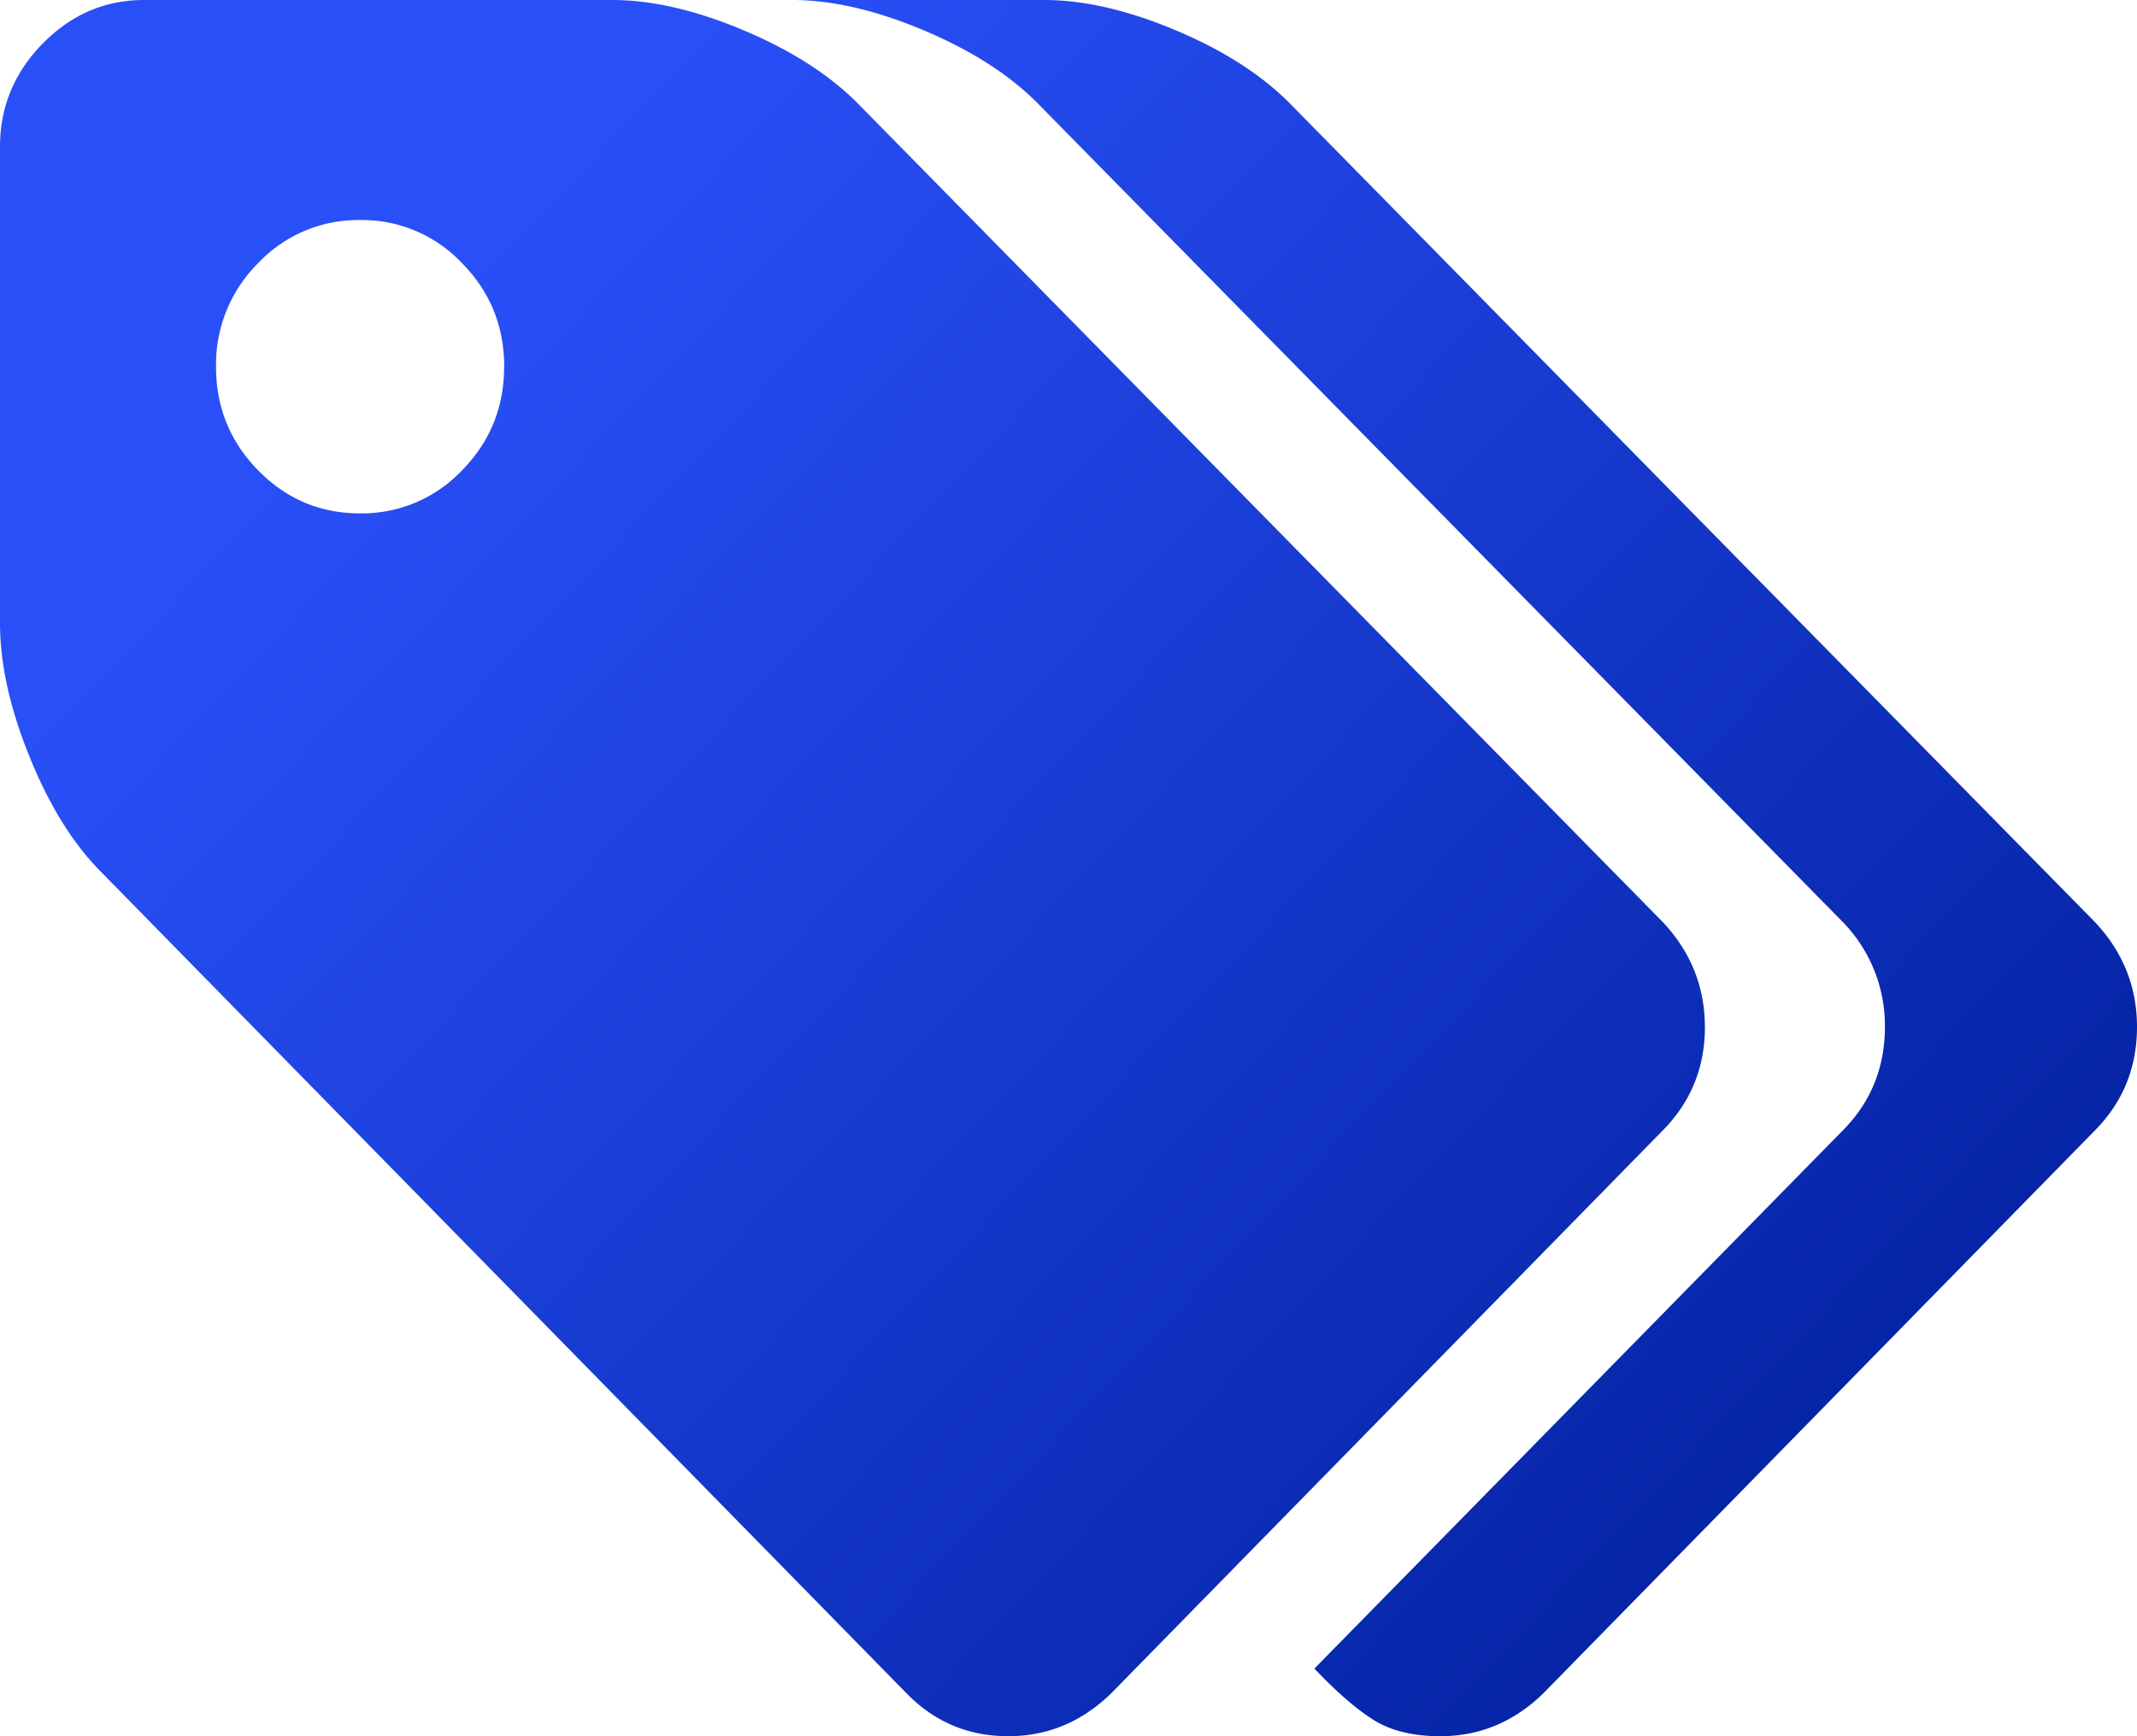
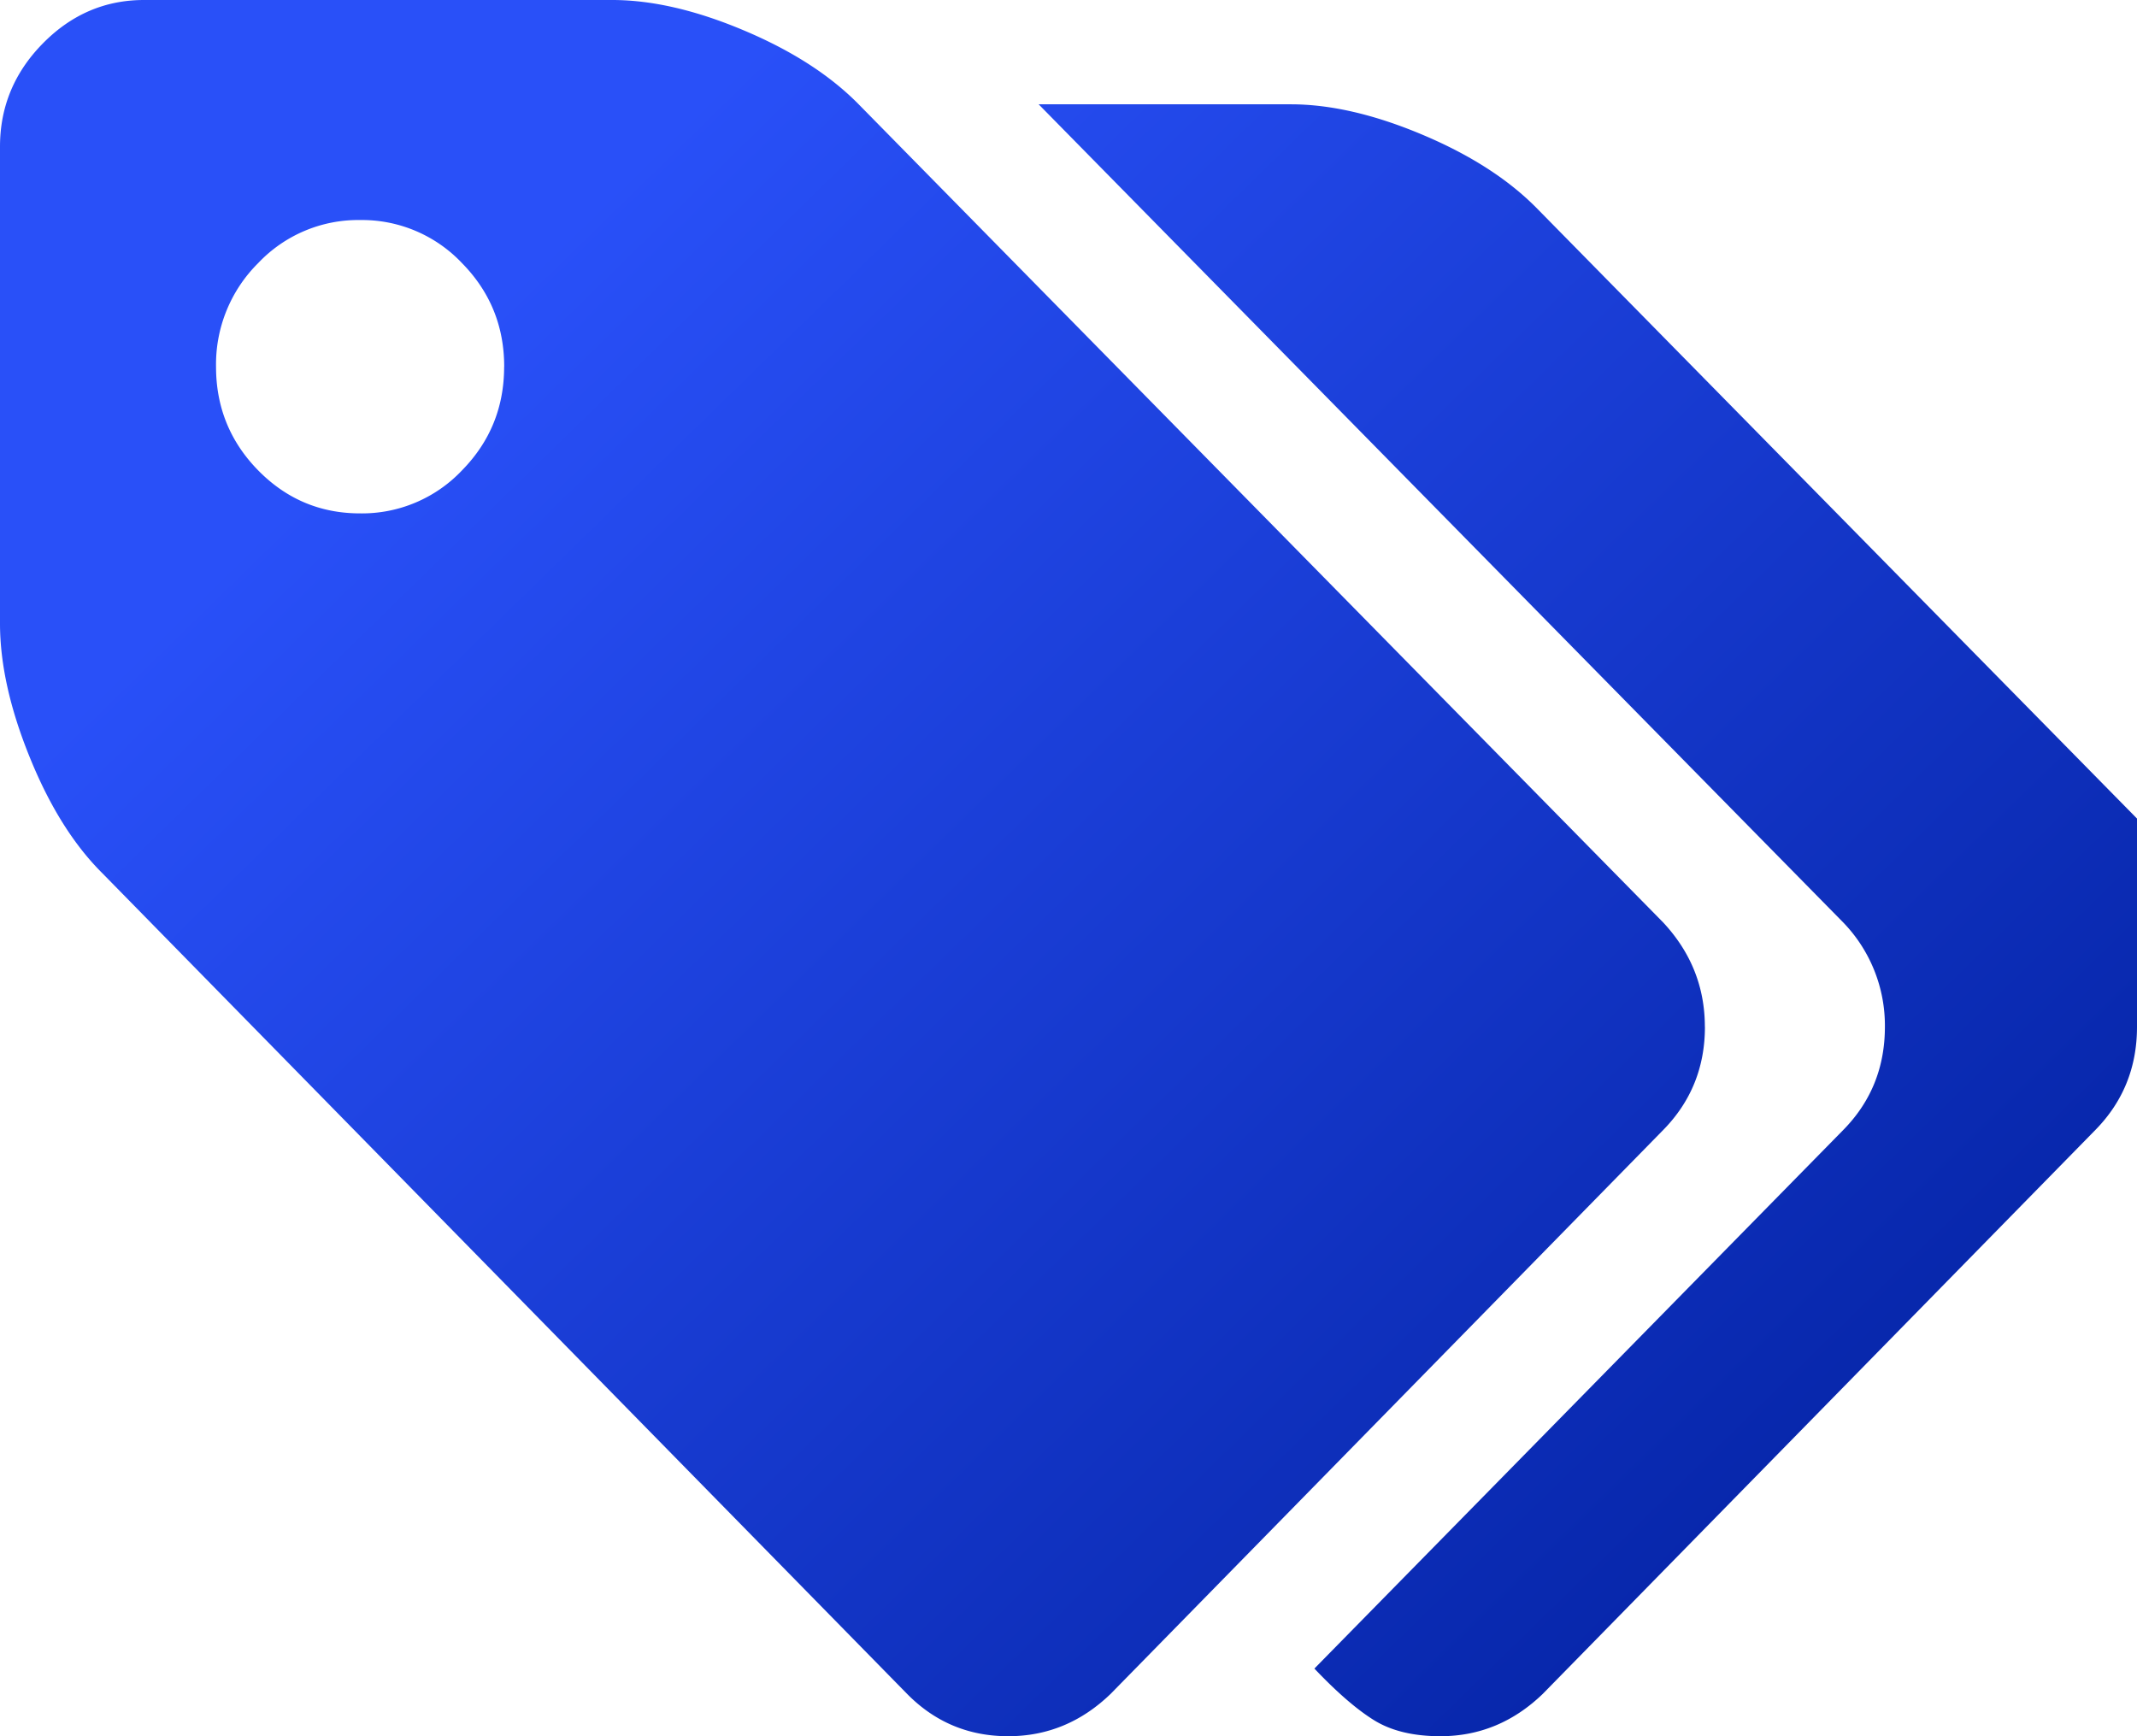
<svg xmlns="http://www.w3.org/2000/svg" width="32" height="26" viewBox="0 0 32 26">
  <defs>
    <linearGradient x1="100%" y1="83.008%" x2="18.196%" y2="20.13%" id="qy4pccdp6a">
      <stop stop-color="#001E9B" offset="0%" />
      <stop stop-color="#2950F8" offset="100%" />
    </linearGradient>
  </defs>
-   <path d="M32.55 128.492c0-.607-.211-1.124-.633-1.553a2.06 2.06 0 0 0-1.525-.644 2.06 2.06 0 0 0-1.525.644 2.136 2.136 0 0 0-.632 1.553c0 .606.211 1.124.632 1.553.422.429.93.643 1.525.643a2.06 2.06 0 0 0 1.525-.643c.422-.43.632-.947.632-1.553zm17.98 9.885c0 .606-.209 1.121-.624 1.544l-8.274 8.444c-.438.423-.95.635-1.534.635-.595 0-1.1-.212-1.516-.635l-12.049-12.288c-.426-.423-.789-1-1.086-1.733-.298-.732-.447-1.402-.447-2.008v-7.14c0-.594.213-1.11.64-1.544.427-.435.933-.652 1.517-.652h7.01c.595 0 1.253.152 1.971.455.72.303 1.292.672 1.72 1.107l12.048 12.253c.415.446.623.967.623 1.562zm6.47 0c0 .606-.208 1.121-.623 1.544l-8.274 8.444c-.438.423-.95.635-1.534.635-.404 0-.736-.08-.994-.24-.258-.16-.556-.418-.893-.773l7.92-8.066c.416-.423.623-.938.623-1.544a2.22 2.22 0 0 0-.623-1.562l-12.049-12.253c-.426-.435-1-.804-1.718-1.107-.72-.303-1.377-.455-1.972-.455h3.775c.595 0 1.252.152 1.971.455.72.303 1.292.672 1.719 1.107l12.049 12.253c.415.446.623.967.623 1.562z" transform="translate(-25 -123)" fill="url(#qy4pccdp6a)" fill-rule="nonzero" />
+   <path d="M32.55 128.492c0-.607-.211-1.124-.633-1.553a2.06 2.06 0 0 0-1.525-.644 2.06 2.06 0 0 0-1.525.644 2.136 2.136 0 0 0-.632 1.553c0 .606.211 1.124.632 1.553.422.429.93.643 1.525.643a2.06 2.06 0 0 0 1.525-.643c.422-.43.632-.947.632-1.553zm17.98 9.885c0 .606-.209 1.121-.624 1.544l-8.274 8.444c-.438.423-.95.635-1.534.635-.595 0-1.1-.212-1.516-.635l-12.049-12.288c-.426-.423-.789-1-1.086-1.733-.298-.732-.447-1.402-.447-2.008v-7.14c0-.594.213-1.11.64-1.544.427-.435.933-.652 1.517-.652h7.01c.595 0 1.253.152 1.971.455.72.303 1.292.672 1.72 1.107l12.048 12.253c.415.446.623.967.623 1.562zm6.47 0c0 .606-.208 1.121-.623 1.544l-8.274 8.444c-.438.423-.95.635-1.534.635-.404 0-.736-.08-.994-.24-.258-.16-.556-.418-.893-.773l7.92-8.066c.416-.423.623-.938.623-1.544a2.22 2.22 0 0 0-.623-1.562l-12.049-12.253h3.775c.595 0 1.252.152 1.971.455.72.303 1.292.672 1.719 1.107l12.049 12.253c.415.446.623.967.623 1.562z" transform="translate(-25 -123)" fill="url(#qy4pccdp6a)" fill-rule="nonzero" />
</svg>